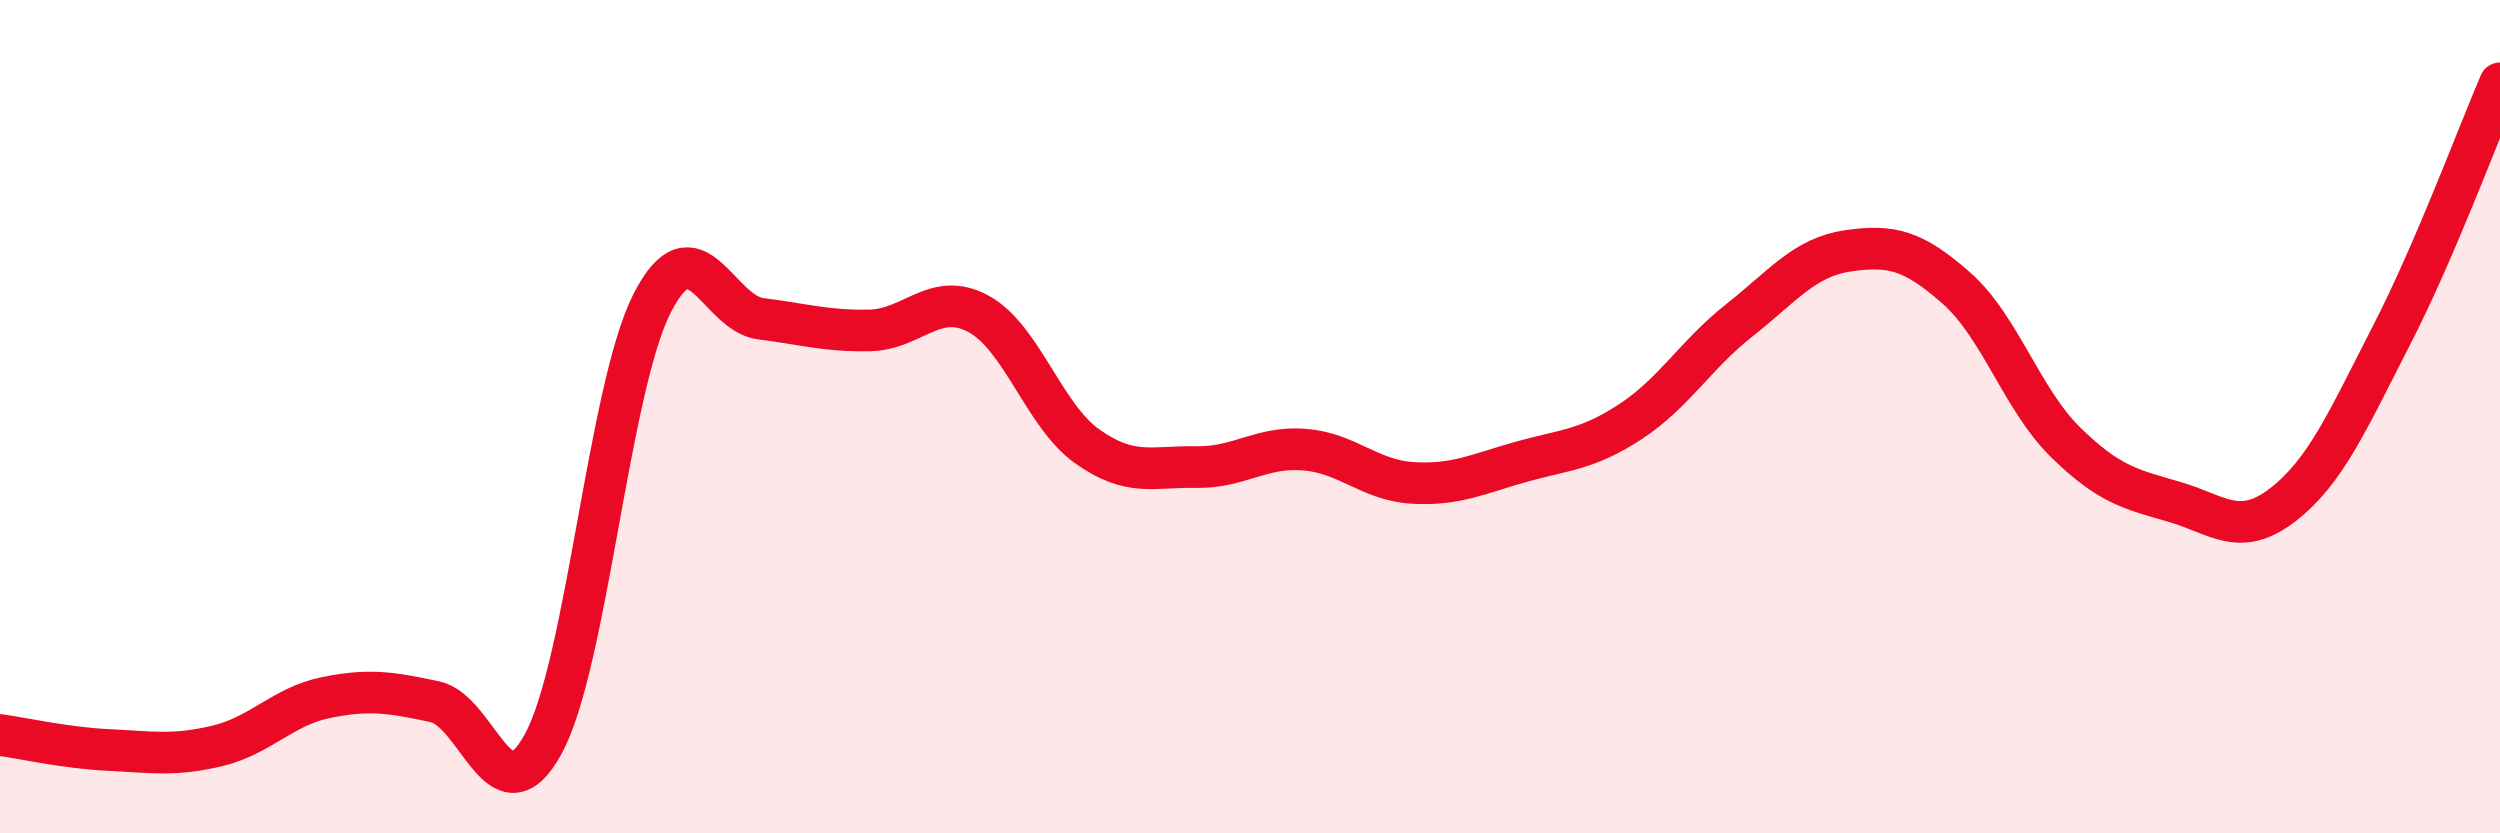
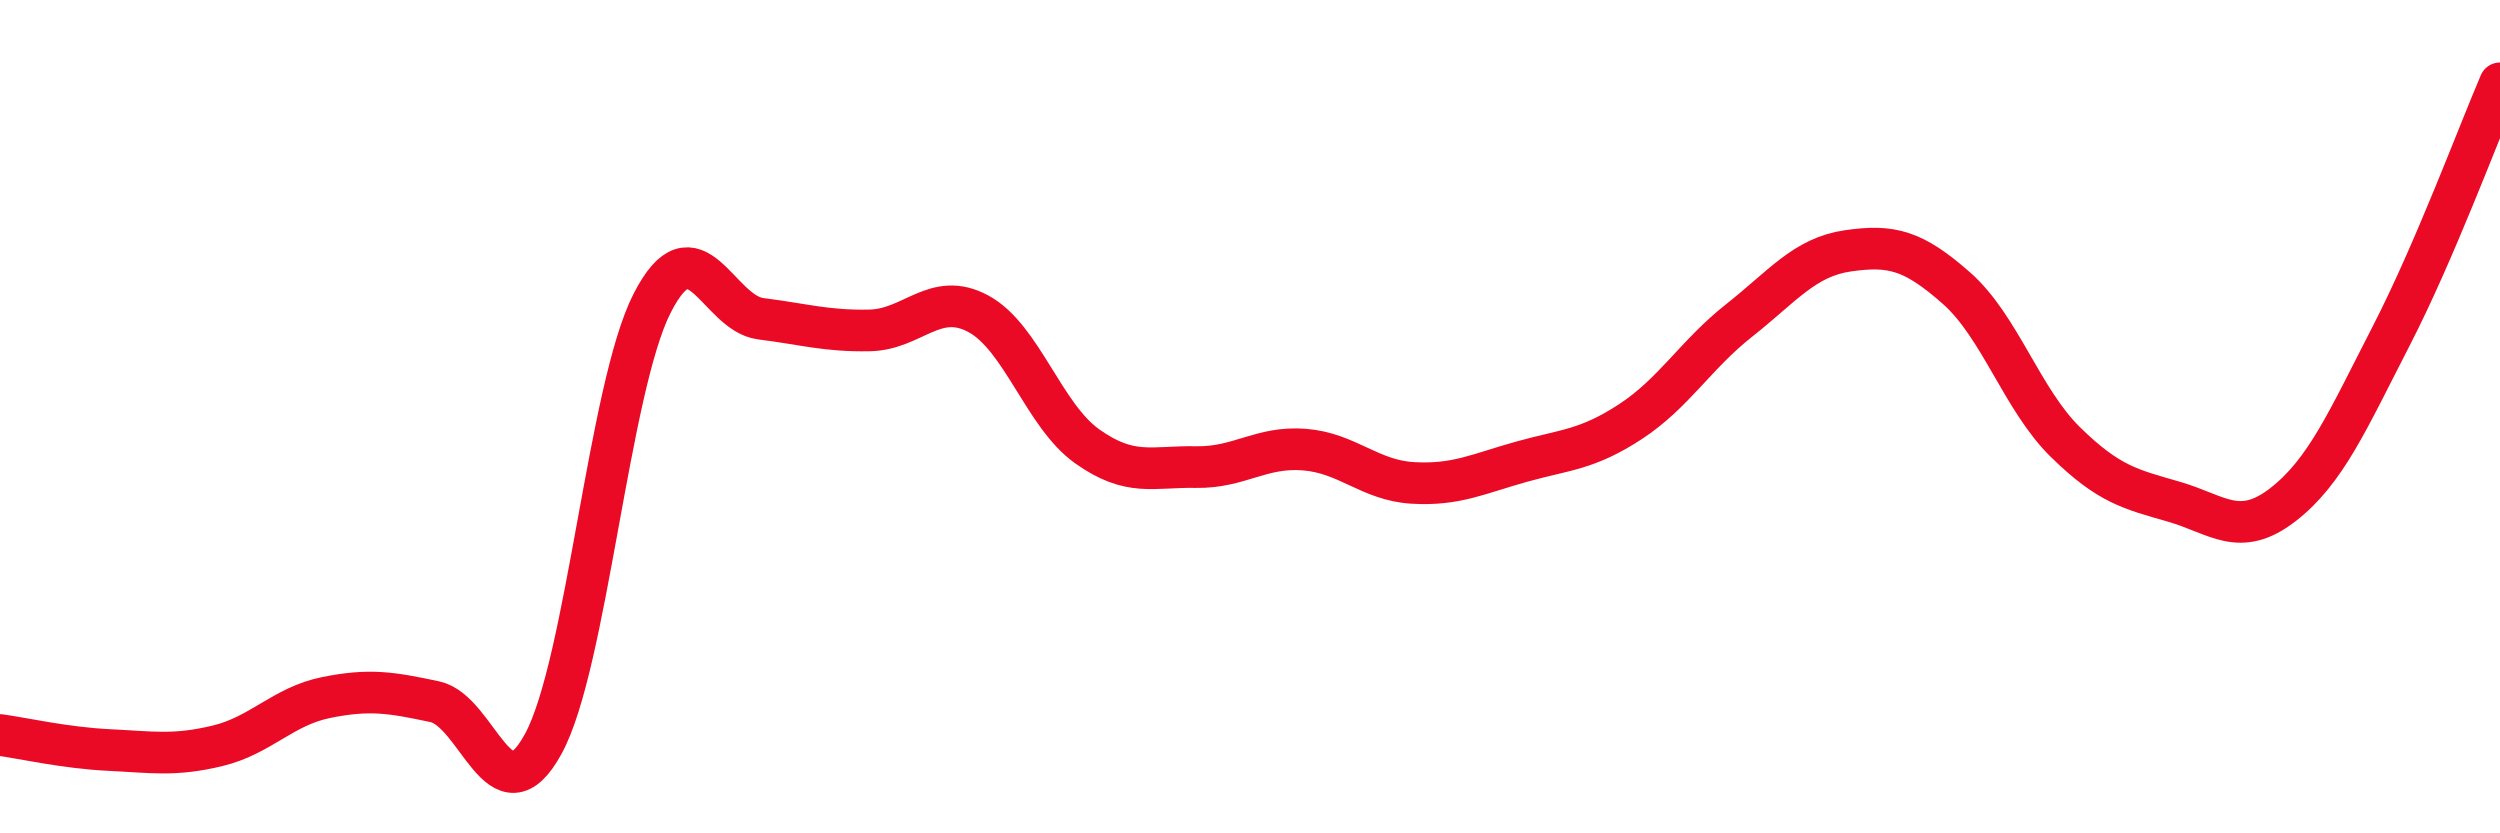
<svg xmlns="http://www.w3.org/2000/svg" width="60" height="20" viewBox="0 0 60 20">
-   <path d="M 0,17.64 C 0.52,17.71 1.57,17.95 2.61,18 C 3.65,18.05 4.18,18.15 5.22,17.9 C 6.26,17.65 6.79,16.95 7.83,16.74 C 8.87,16.53 9.39,16.62 10.43,16.84 C 11.47,17.06 12,19.76 13.04,17.85 C 14.08,15.94 14.61,9.32 15.65,7.28 C 16.69,5.24 17.22,7.52 18.26,7.65 C 19.3,7.78 19.83,7.95 20.87,7.93 C 21.91,7.91 22.44,6.97 23.48,7.53 C 24.52,8.09 25.05,9.97 26.09,10.71 C 27.13,11.45 27.66,11.19 28.7,11.21 C 29.74,11.23 30.26,10.71 31.3,10.79 C 32.34,10.87 32.87,11.53 33.91,11.59 C 34.95,11.65 35.48,11.37 36.52,11.08 C 37.56,10.79 38.09,10.8 39.13,10.12 C 40.17,9.44 40.7,8.51 41.74,7.69 C 42.78,6.87 43.31,6.17 44.35,6.02 C 45.39,5.87 45.92,6 46.96,6.92 C 48,7.84 48.53,9.59 49.57,10.61 C 50.61,11.63 51.13,11.74 52.17,12.04 C 53.21,12.34 53.74,12.92 54.78,12.12 C 55.82,11.32 56.35,10.08 57.39,8.06 C 58.43,6.04 59.48,3.21 60,2L60 20L0 20Z" fill="#EB0A25" opacity="0.1" stroke-linecap="round" stroke-linejoin="round" />
  <path d="M 0,17.64 C 0.52,17.71 1.57,17.95 2.61,18 C 3.65,18.05 4.18,18.15 5.22,17.9 C 6.26,17.65 6.79,16.95 7.83,16.74 C 8.87,16.53 9.39,16.62 10.43,16.84 C 11.47,17.06 12,19.76 13.04,17.85 C 14.08,15.94 14.61,9.32 15.65,7.28 C 16.69,5.24 17.22,7.52 18.26,7.65 C 19.3,7.78 19.83,7.95 20.87,7.93 C 21.91,7.91 22.44,6.97 23.48,7.53 C 24.52,8.09 25.05,9.97 26.09,10.71 C 27.13,11.45 27.66,11.19 28.7,11.21 C 29.74,11.23 30.26,10.71 31.3,10.79 C 32.34,10.87 32.87,11.53 33.91,11.59 C 34.95,11.65 35.48,11.37 36.52,11.08 C 37.56,10.79 38.09,10.8 39.13,10.12 C 40.17,9.44 40.7,8.51 41.74,7.69 C 42.78,6.87 43.31,6.17 44.35,6.02 C 45.39,5.87 45.92,6 46.96,6.92 C 48,7.84 48.53,9.59 49.57,10.61 C 50.61,11.63 51.13,11.74 52.17,12.04 C 53.21,12.34 53.74,12.92 54.78,12.12 C 55.82,11.32 56.35,10.08 57.39,8.06 C 58.43,6.04 59.48,3.21 60,2" stroke="#EB0A25" stroke-width="1" fill="none" stroke-linecap="round" stroke-linejoin="round" />
</svg>